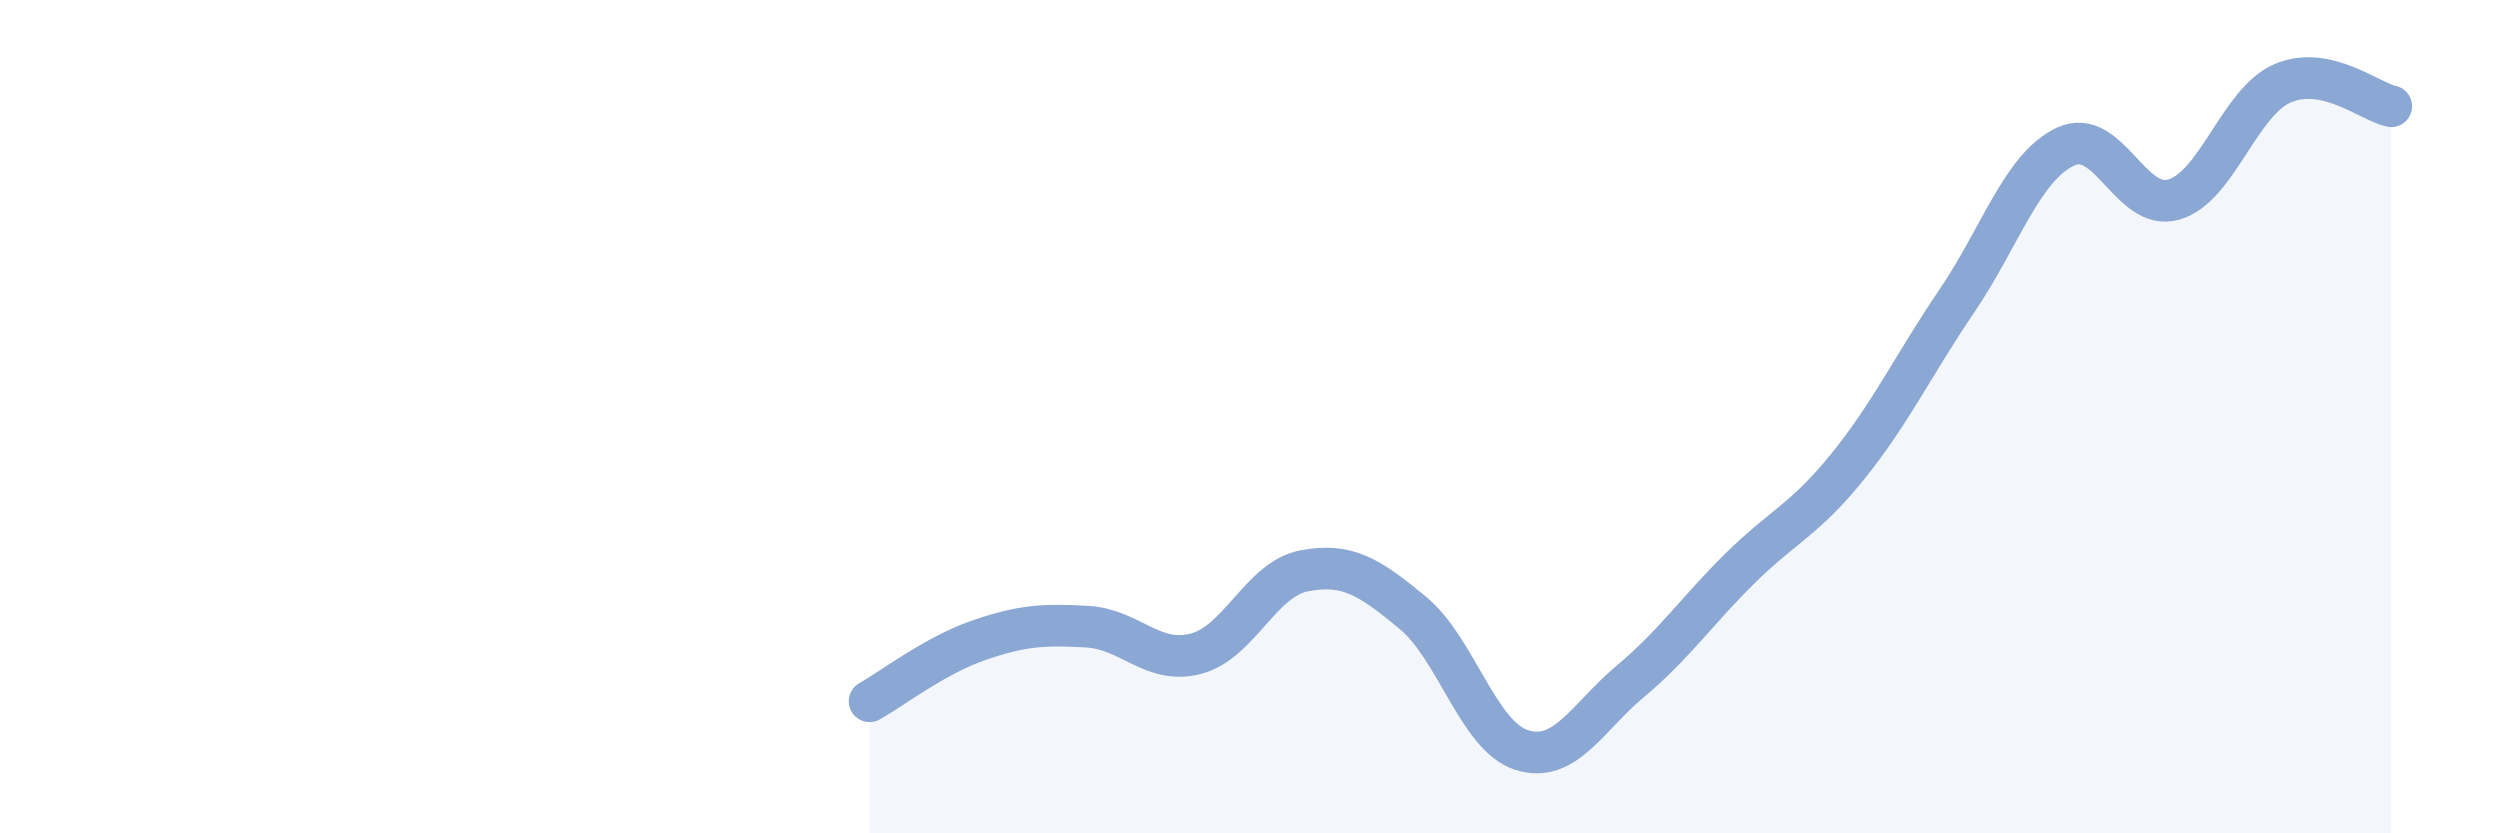
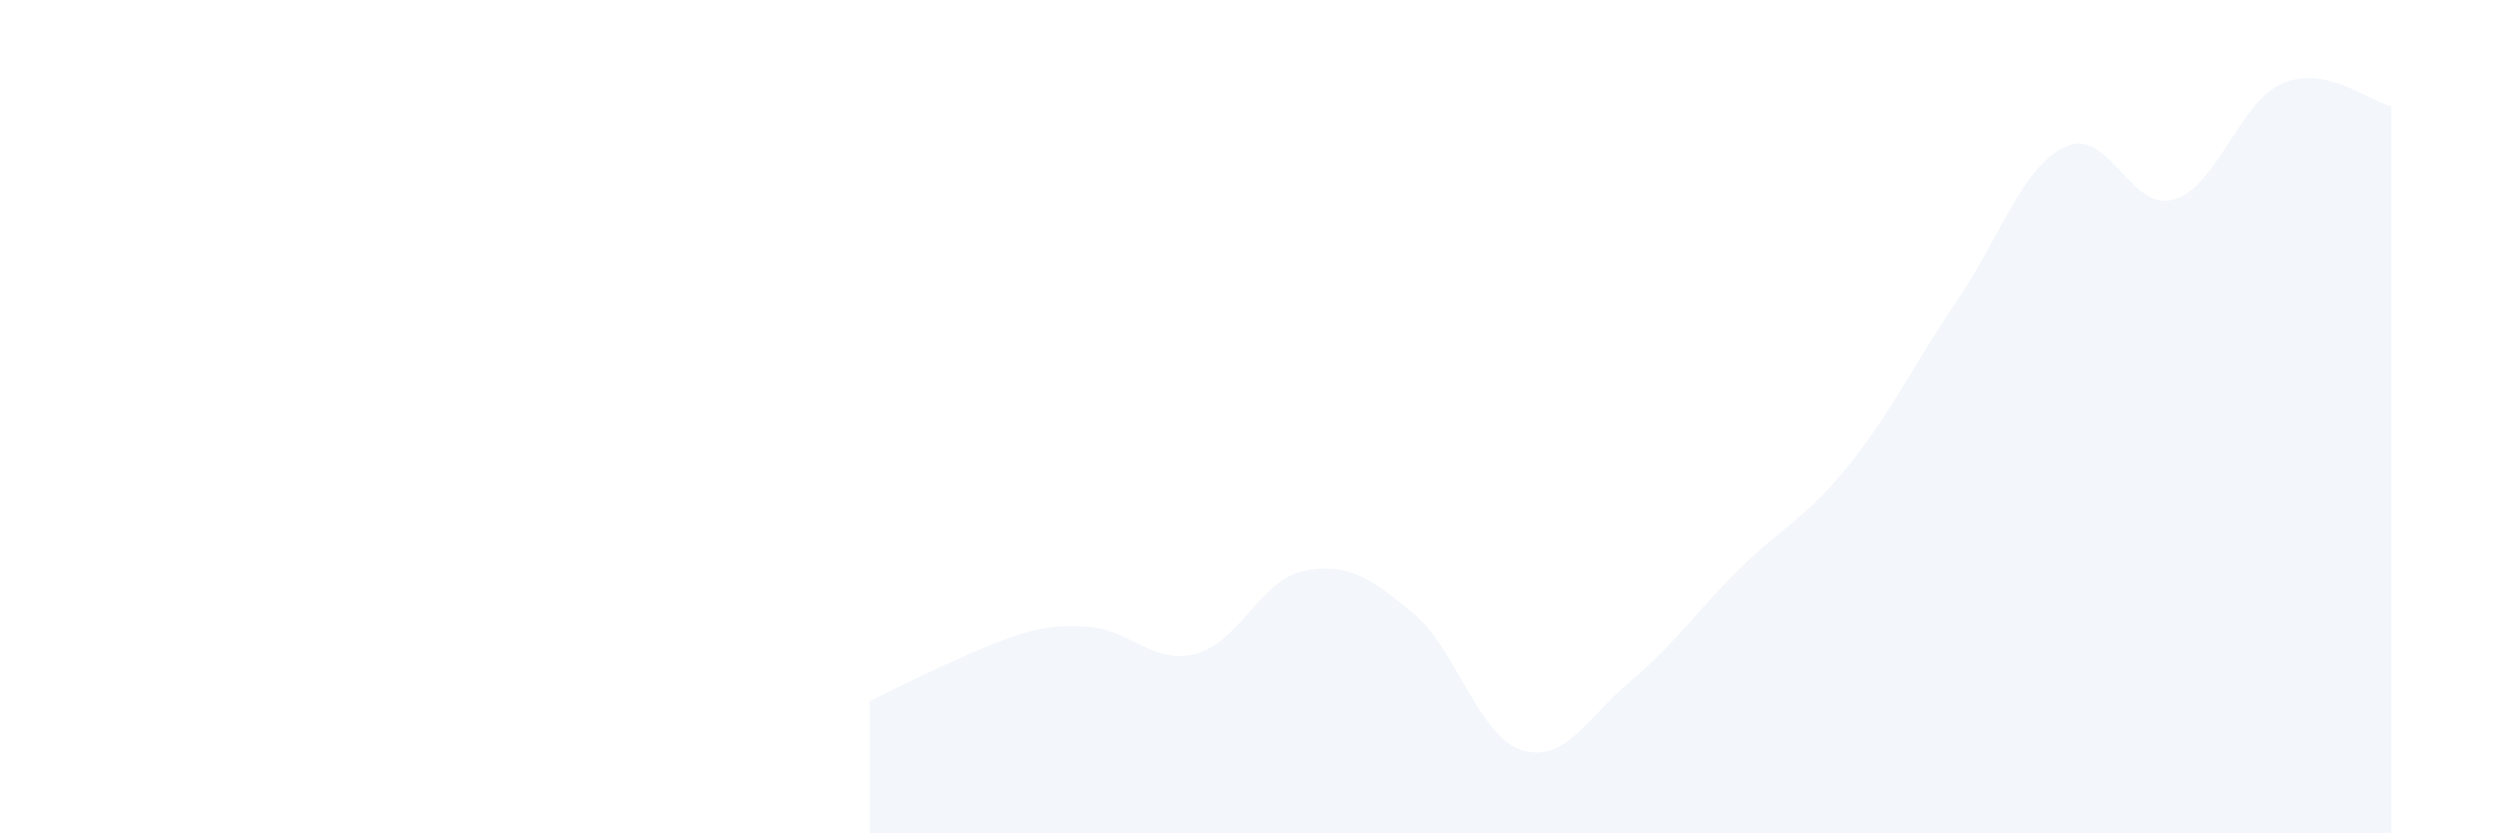
<svg xmlns="http://www.w3.org/2000/svg" width="60" height="20" viewBox="0 0 60 20">
-   <path d="M 20.87,16.83 C 21.39,16.54 22.44,15.73 23.48,15.37 C 24.52,15.01 25.05,14.98 26.09,15.04 C 27.13,15.1 27.66,15.96 28.7,15.69 C 29.74,15.42 30.26,13.9 31.3,13.7 C 32.34,13.5 32.87,13.85 33.91,14.71 C 34.95,15.57 35.48,17.67 36.52,18 C 37.56,18.33 38.09,17.22 39.13,16.35 C 40.17,15.48 40.7,14.69 41.74,13.66 C 42.78,12.63 43.31,12.48 44.35,11.19 C 45.39,9.9 45.92,8.76 46.96,7.23 C 48,5.7 48.53,4.01 49.57,3.52 C 50.61,3.03 51.13,5.09 52.17,4.79 C 53.21,4.49 53.74,2.45 54.78,2 C 55.82,1.55 56.87,2.44 57.39,2.55L57.39 20L20.87 20Z" fill="#8ba7d3" opacity="0.1" stroke-linecap="round" stroke-linejoin="round" />
-   <path d="M 20.87,16.83 C 21.39,16.54 22.44,15.73 23.48,15.37 C 24.52,15.01 25.05,14.98 26.09,15.04 C 27.13,15.1 27.66,15.96 28.7,15.69 C 29.74,15.42 30.26,13.9 31.3,13.7 C 32.34,13.5 32.87,13.85 33.91,14.71 C 34.95,15.57 35.48,17.67 36.52,18 C 37.56,18.33 38.09,17.22 39.13,16.35 C 40.17,15.48 40.7,14.69 41.74,13.66 C 42.78,12.63 43.31,12.48 44.35,11.19 C 45.39,9.9 45.92,8.76 46.96,7.23 C 48,5.7 48.53,4.01 49.57,3.52 C 50.61,3.03 51.13,5.09 52.17,4.79 C 53.21,4.49 53.74,2.45 54.78,2 C 55.82,1.55 56.87,2.44 57.39,2.55" stroke="#8ba7d3" stroke-width="1" fill="none" stroke-linecap="round" stroke-linejoin="round" />
+   <path d="M 20.87,16.83 C 24.52,15.01 25.05,14.98 26.09,15.04 C 27.13,15.1 27.66,15.96 28.7,15.69 C 29.74,15.42 30.26,13.9 31.3,13.7 C 32.34,13.5 32.87,13.85 33.91,14.71 C 34.95,15.57 35.48,17.67 36.52,18 C 37.56,18.33 38.09,17.22 39.13,16.35 C 40.17,15.48 40.7,14.69 41.74,13.66 C 42.78,12.63 43.31,12.48 44.35,11.19 C 45.39,9.9 45.92,8.76 46.96,7.23 C 48,5.7 48.53,4.01 49.57,3.52 C 50.61,3.03 51.13,5.09 52.17,4.79 C 53.21,4.49 53.74,2.45 54.78,2 C 55.82,1.55 56.87,2.44 57.39,2.55L57.39 20L20.87 20Z" fill="#8ba7d3" opacity="0.1" stroke-linecap="round" stroke-linejoin="round" />
</svg>